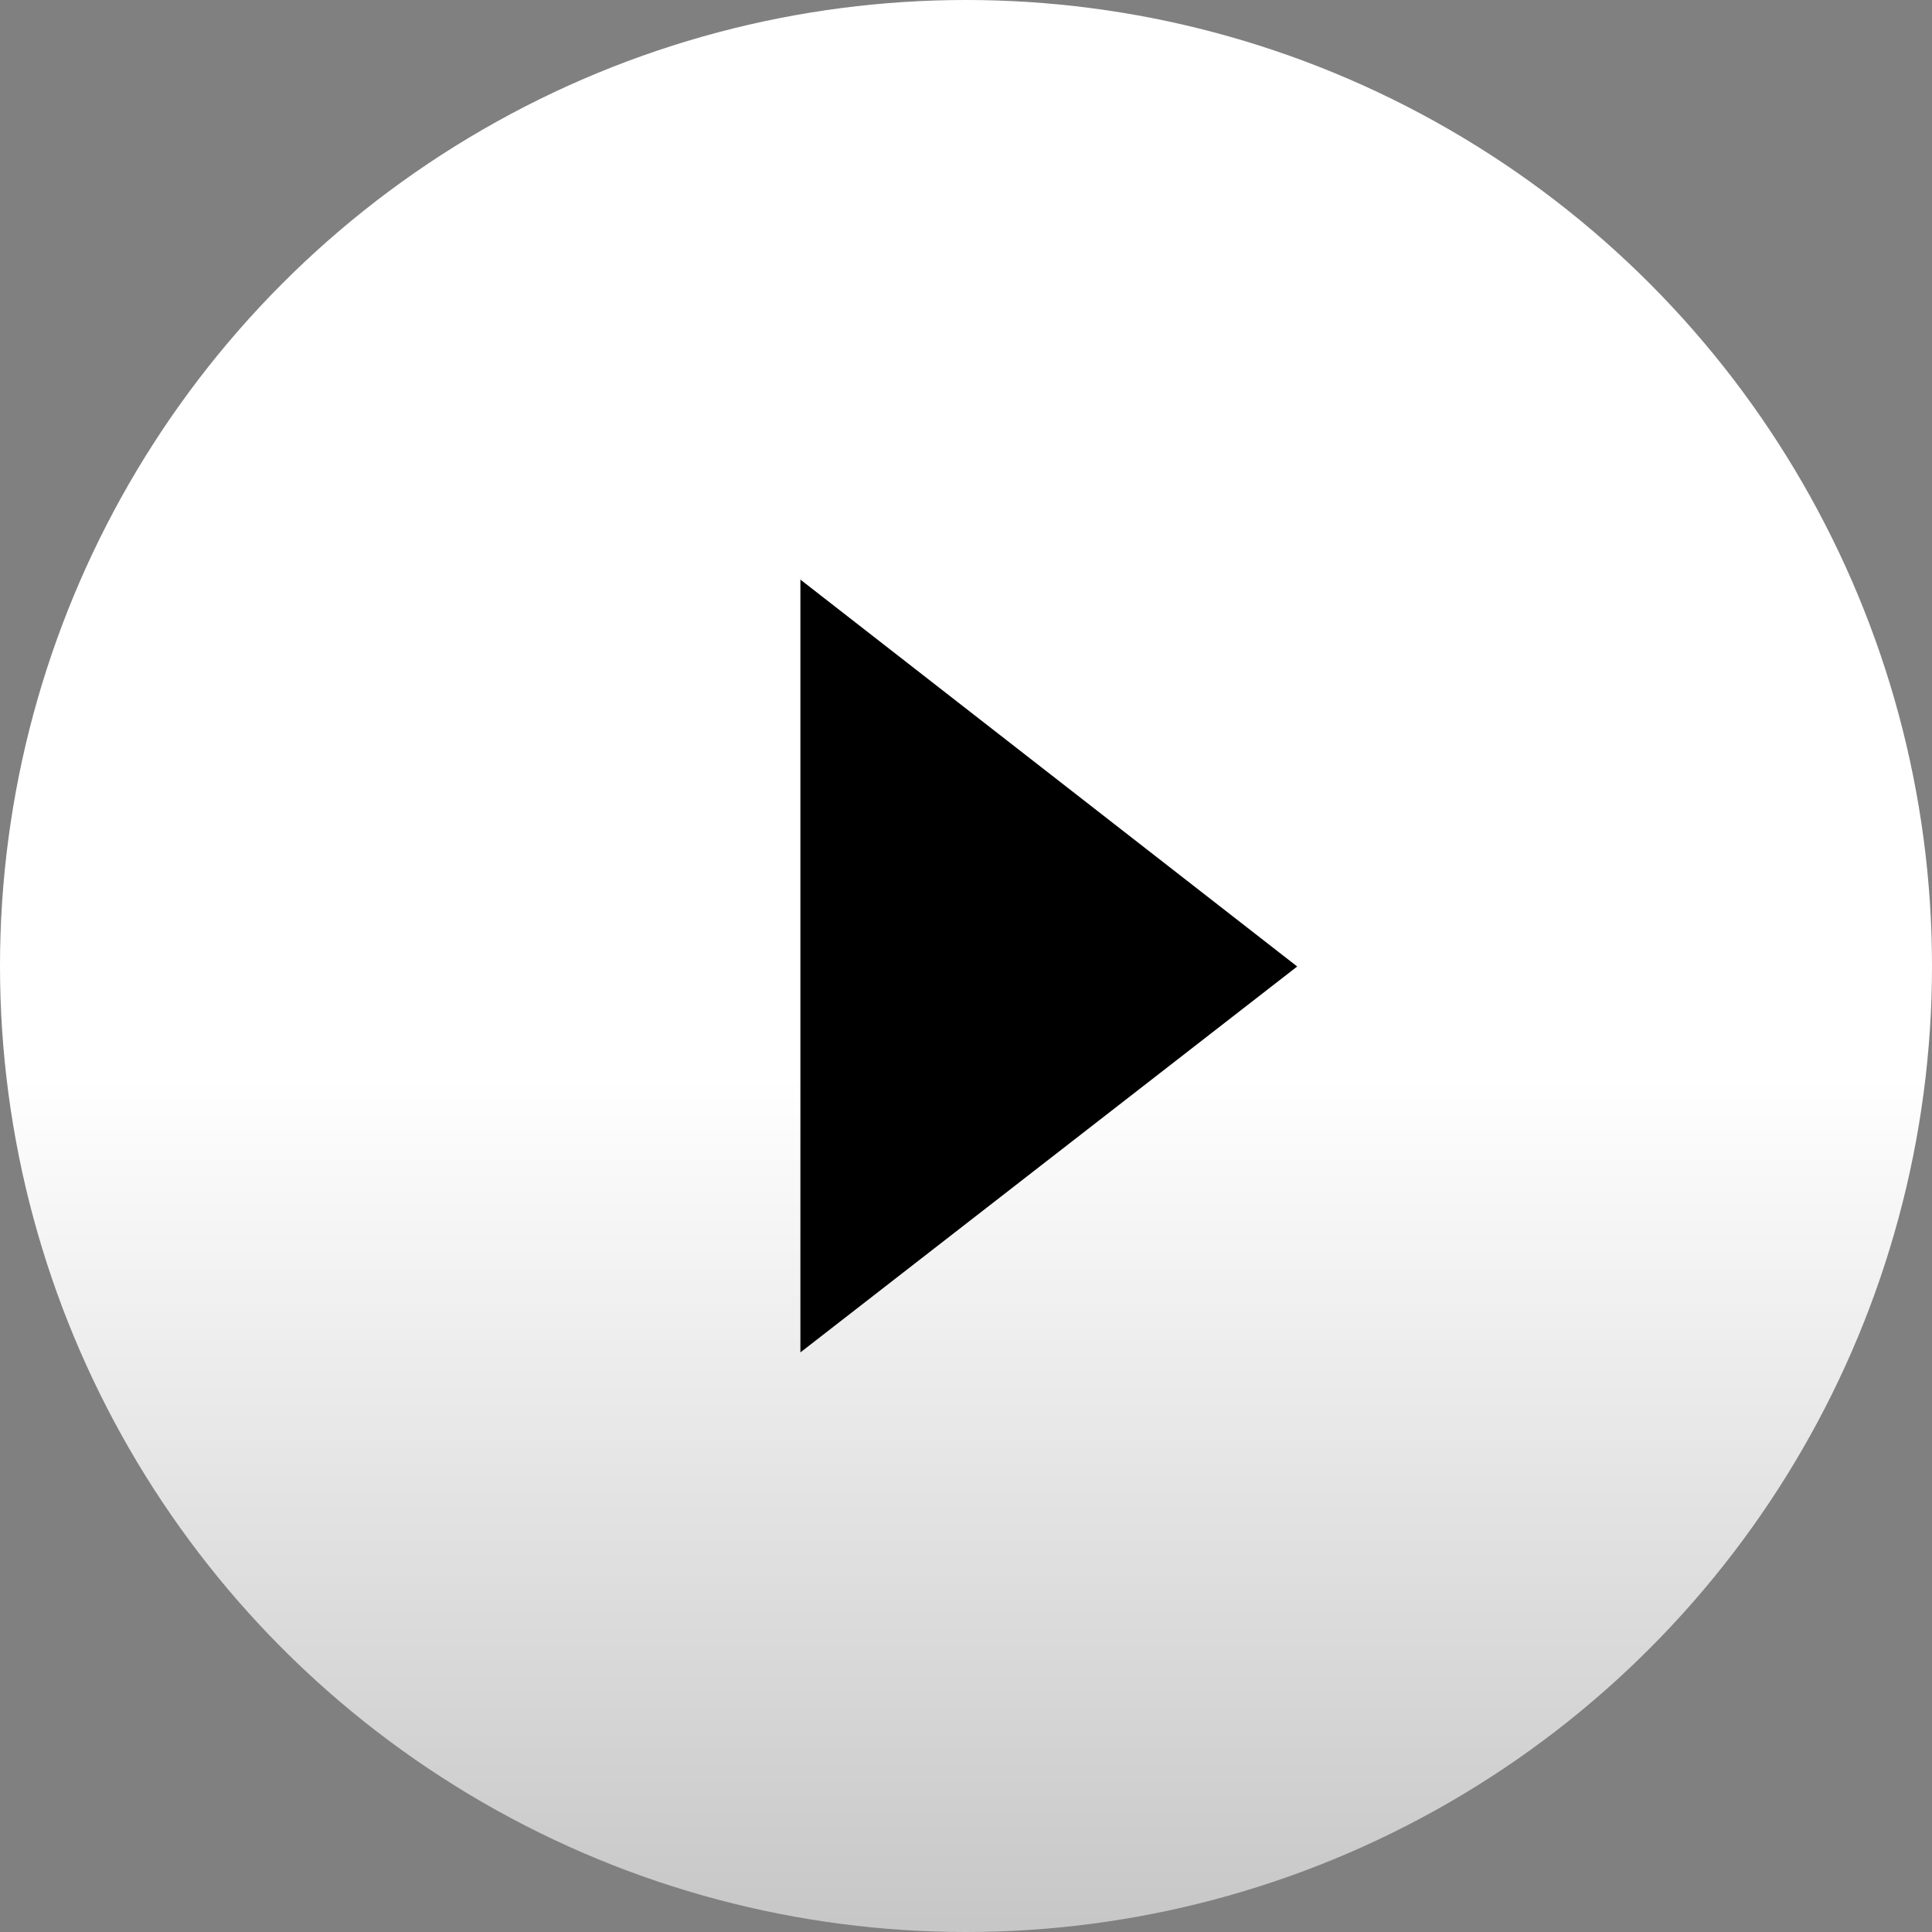
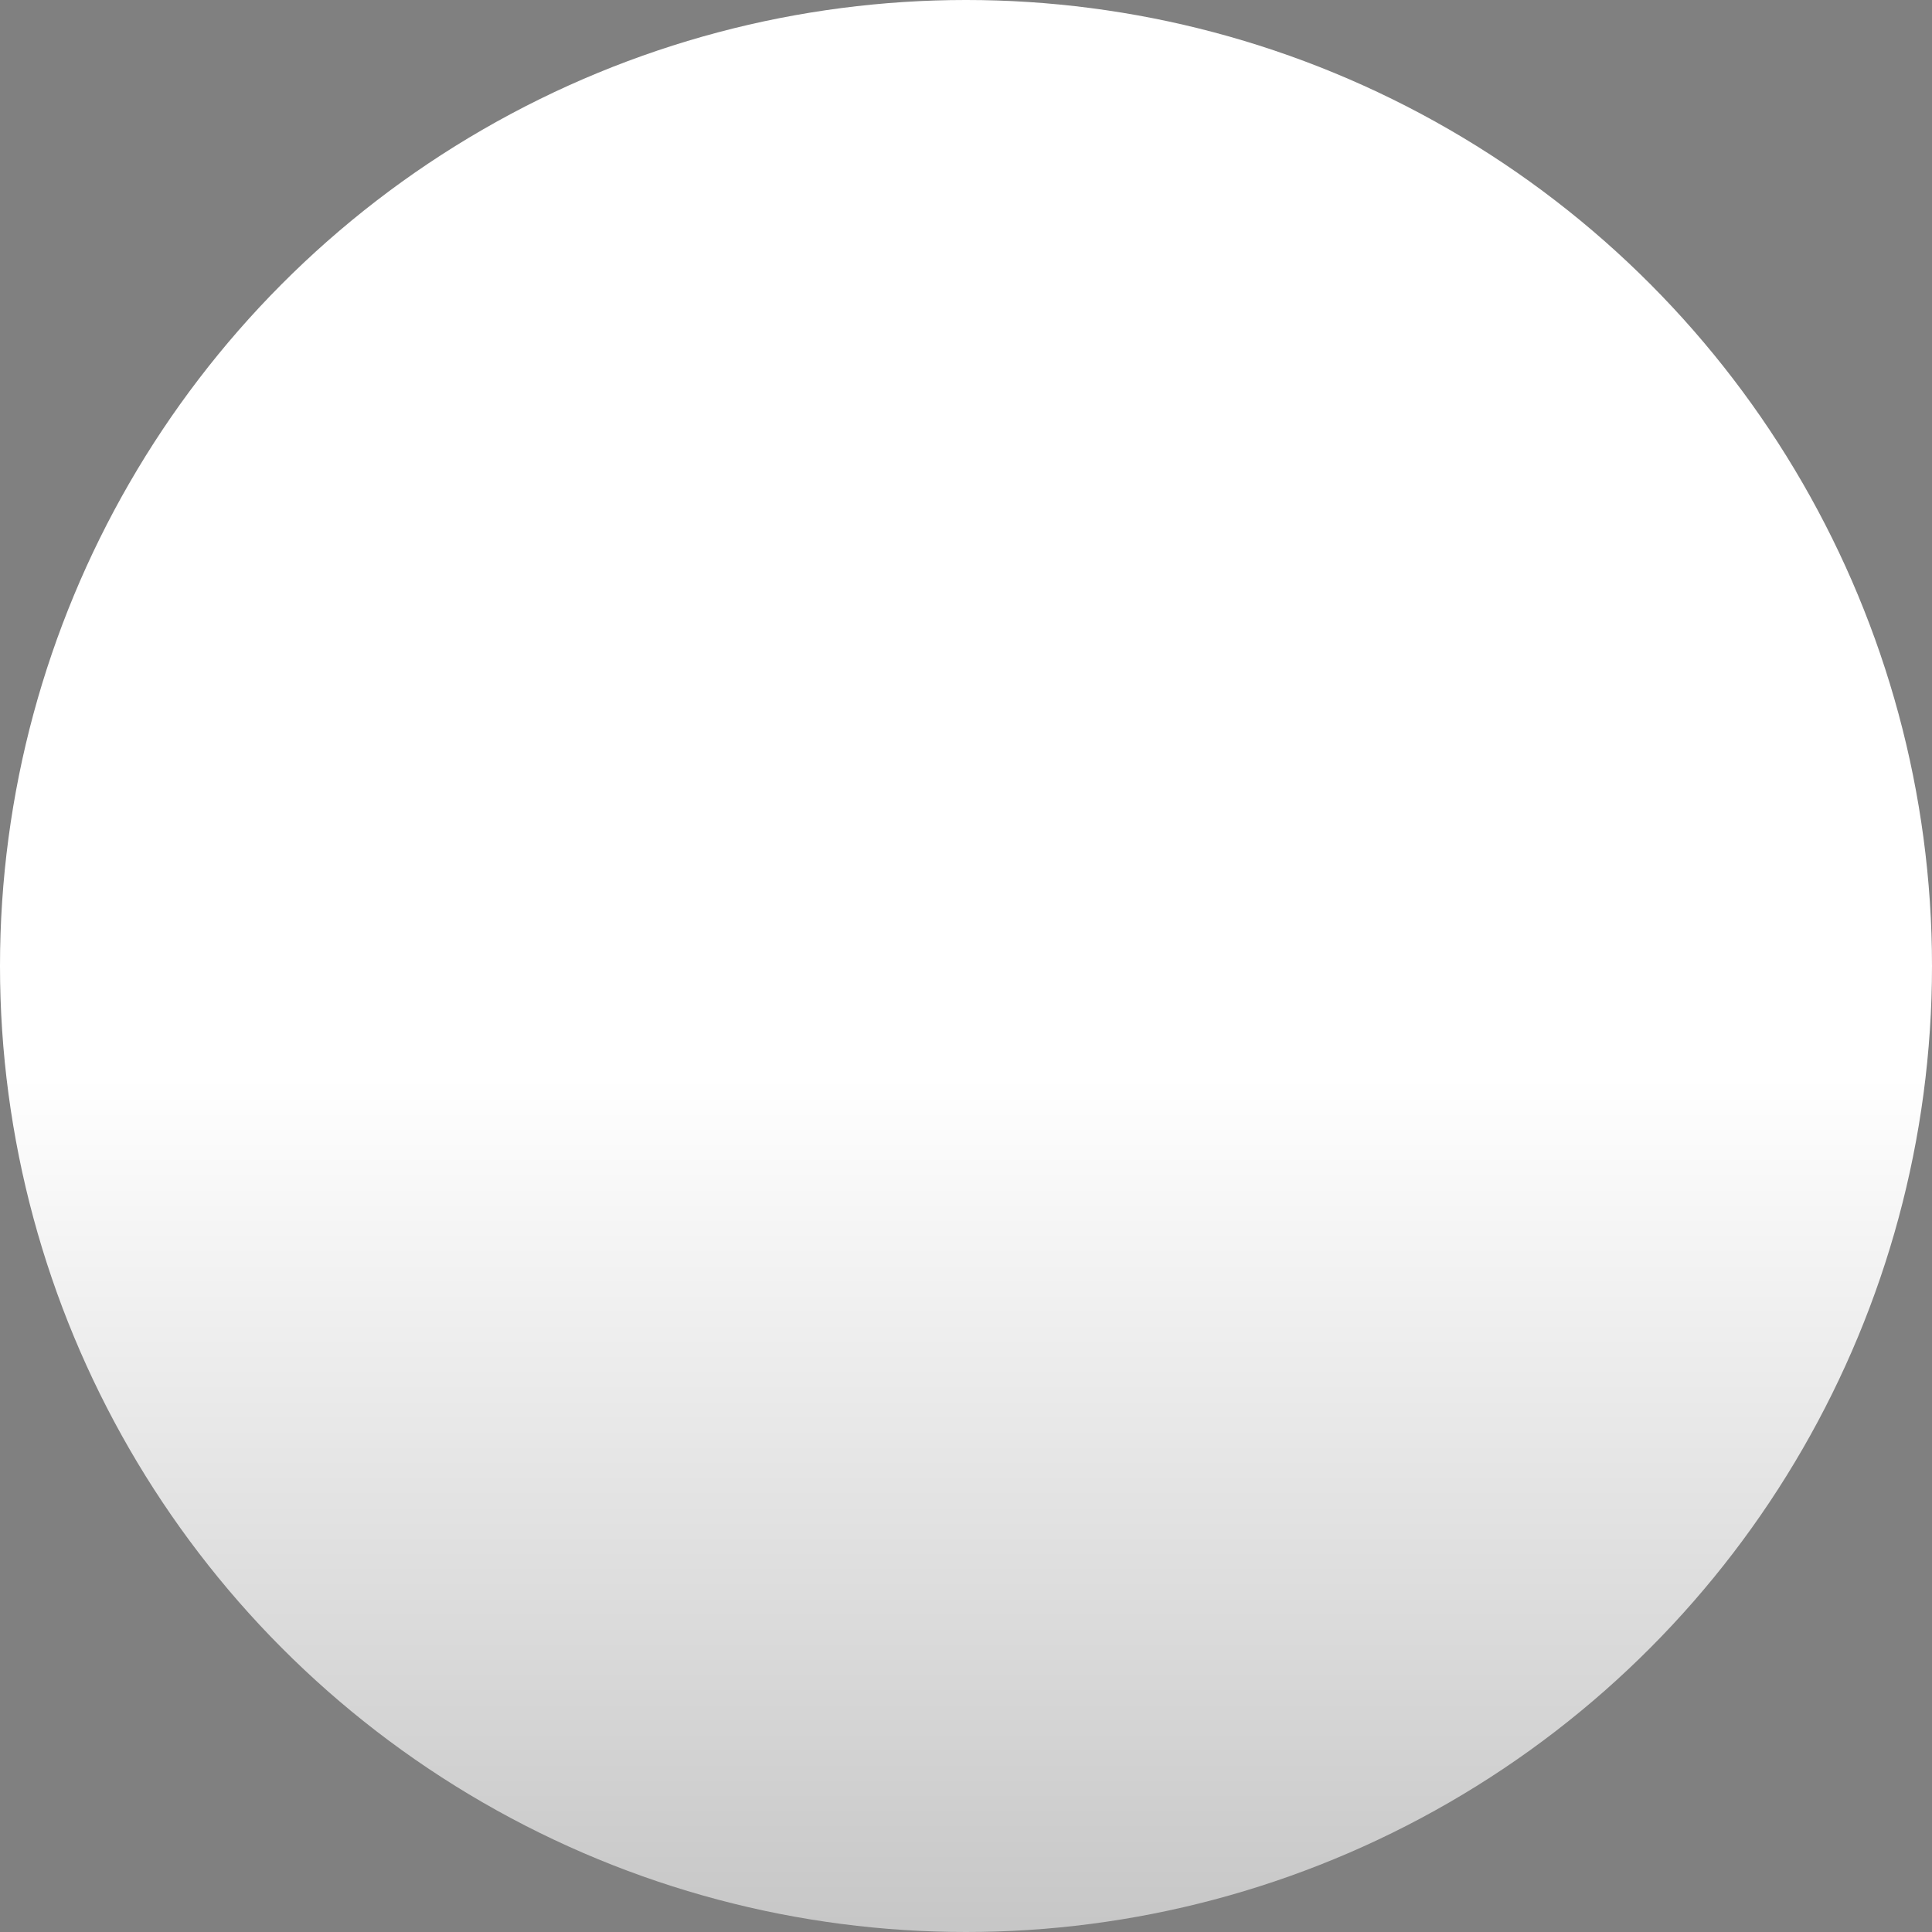
<svg xmlns="http://www.w3.org/2000/svg" viewBox="0 0 70 70">
  <rect x="0" y="0" width="70" height="70" fill="#808080" stroke="none" />
  <defs>
    <style>
      .cls-1 {
        fill: url(#linear-gradient);
      }
    </style>
    <linearGradient id="linear-gradient" x1="0.5" y1="0.557" x2="0.5" y2="1" gradientUnits="objectBoundingBox">
      <stop offset="0" stop-color="#fff" />
      <stop offset="1" stop-color="#c6c6c6" />
    </linearGradient>
  </defs>
  <g id="Group_263" data-name="Group 263" transform="translate(-1461 -1212)">
    <circle id="Ellipse_1" data-name="Ellipse 1" class="cls-1" cx="35" cy="35" r="35" transform="translate(1461 1212)" />
-     <path id="Path_177" data-name="Path 177" d="M0,0V28L18,14.018Z" transform="translate(1490 1233)" />
  </g>
</svg>